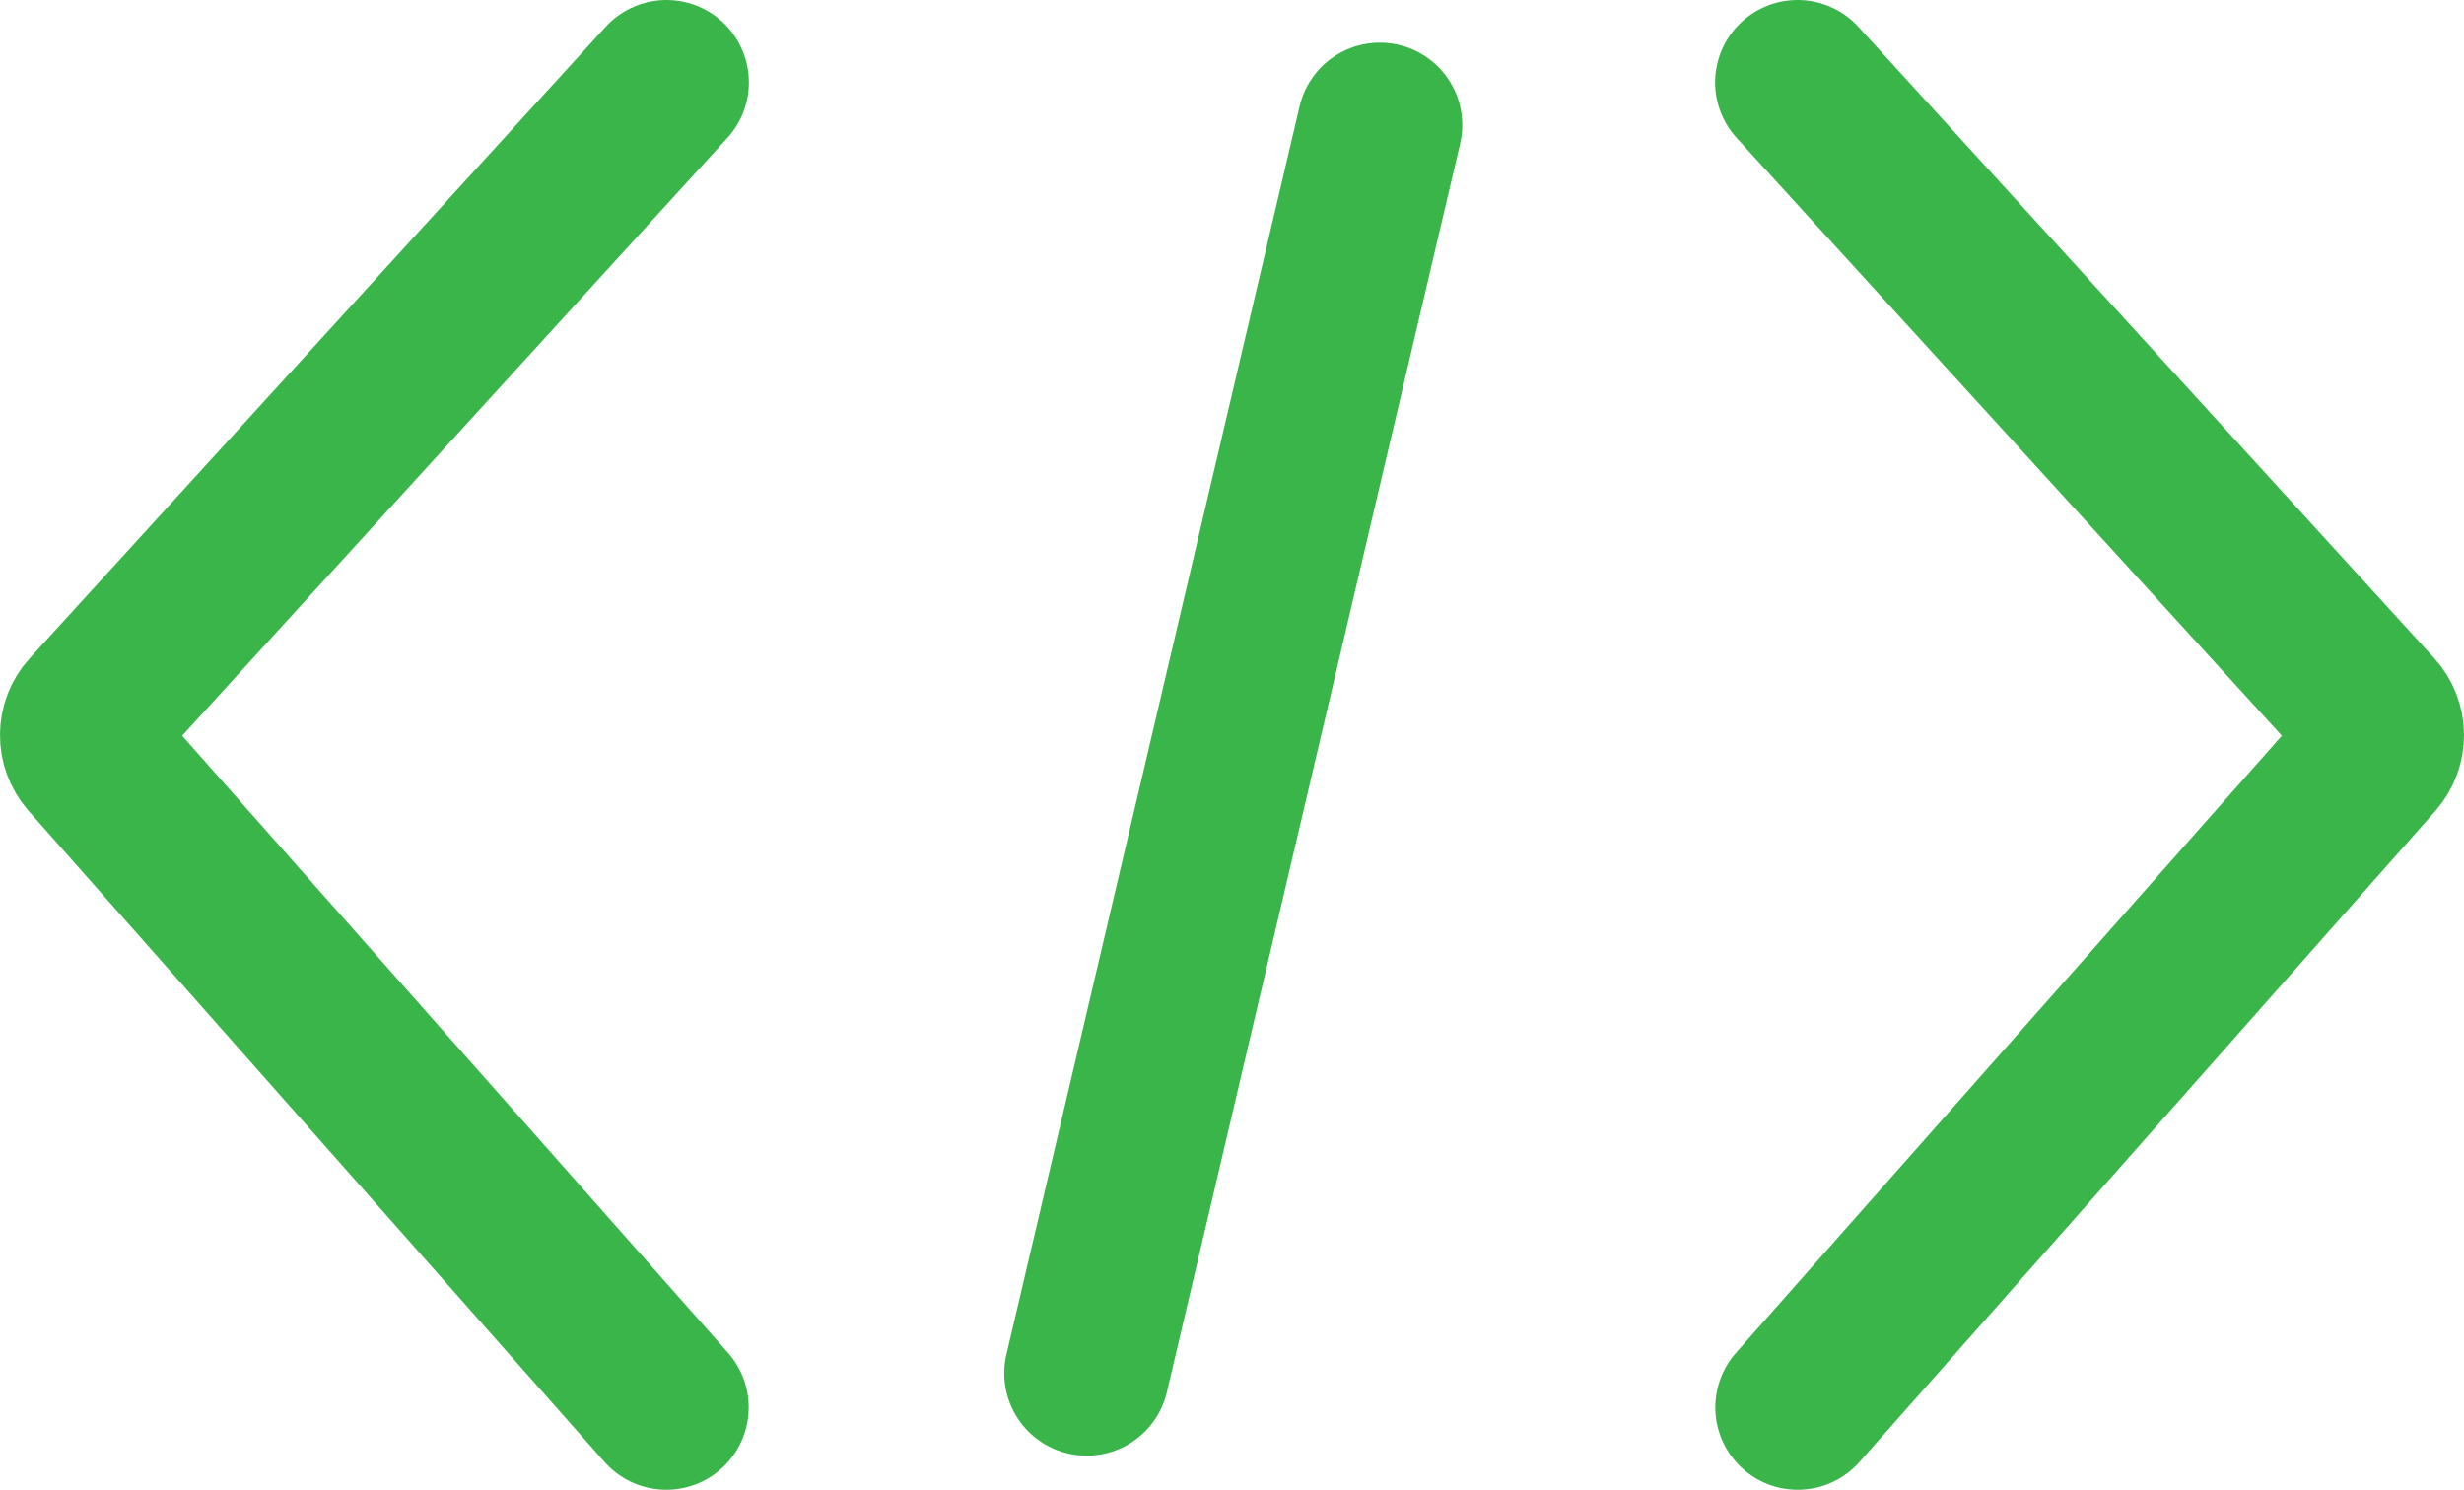
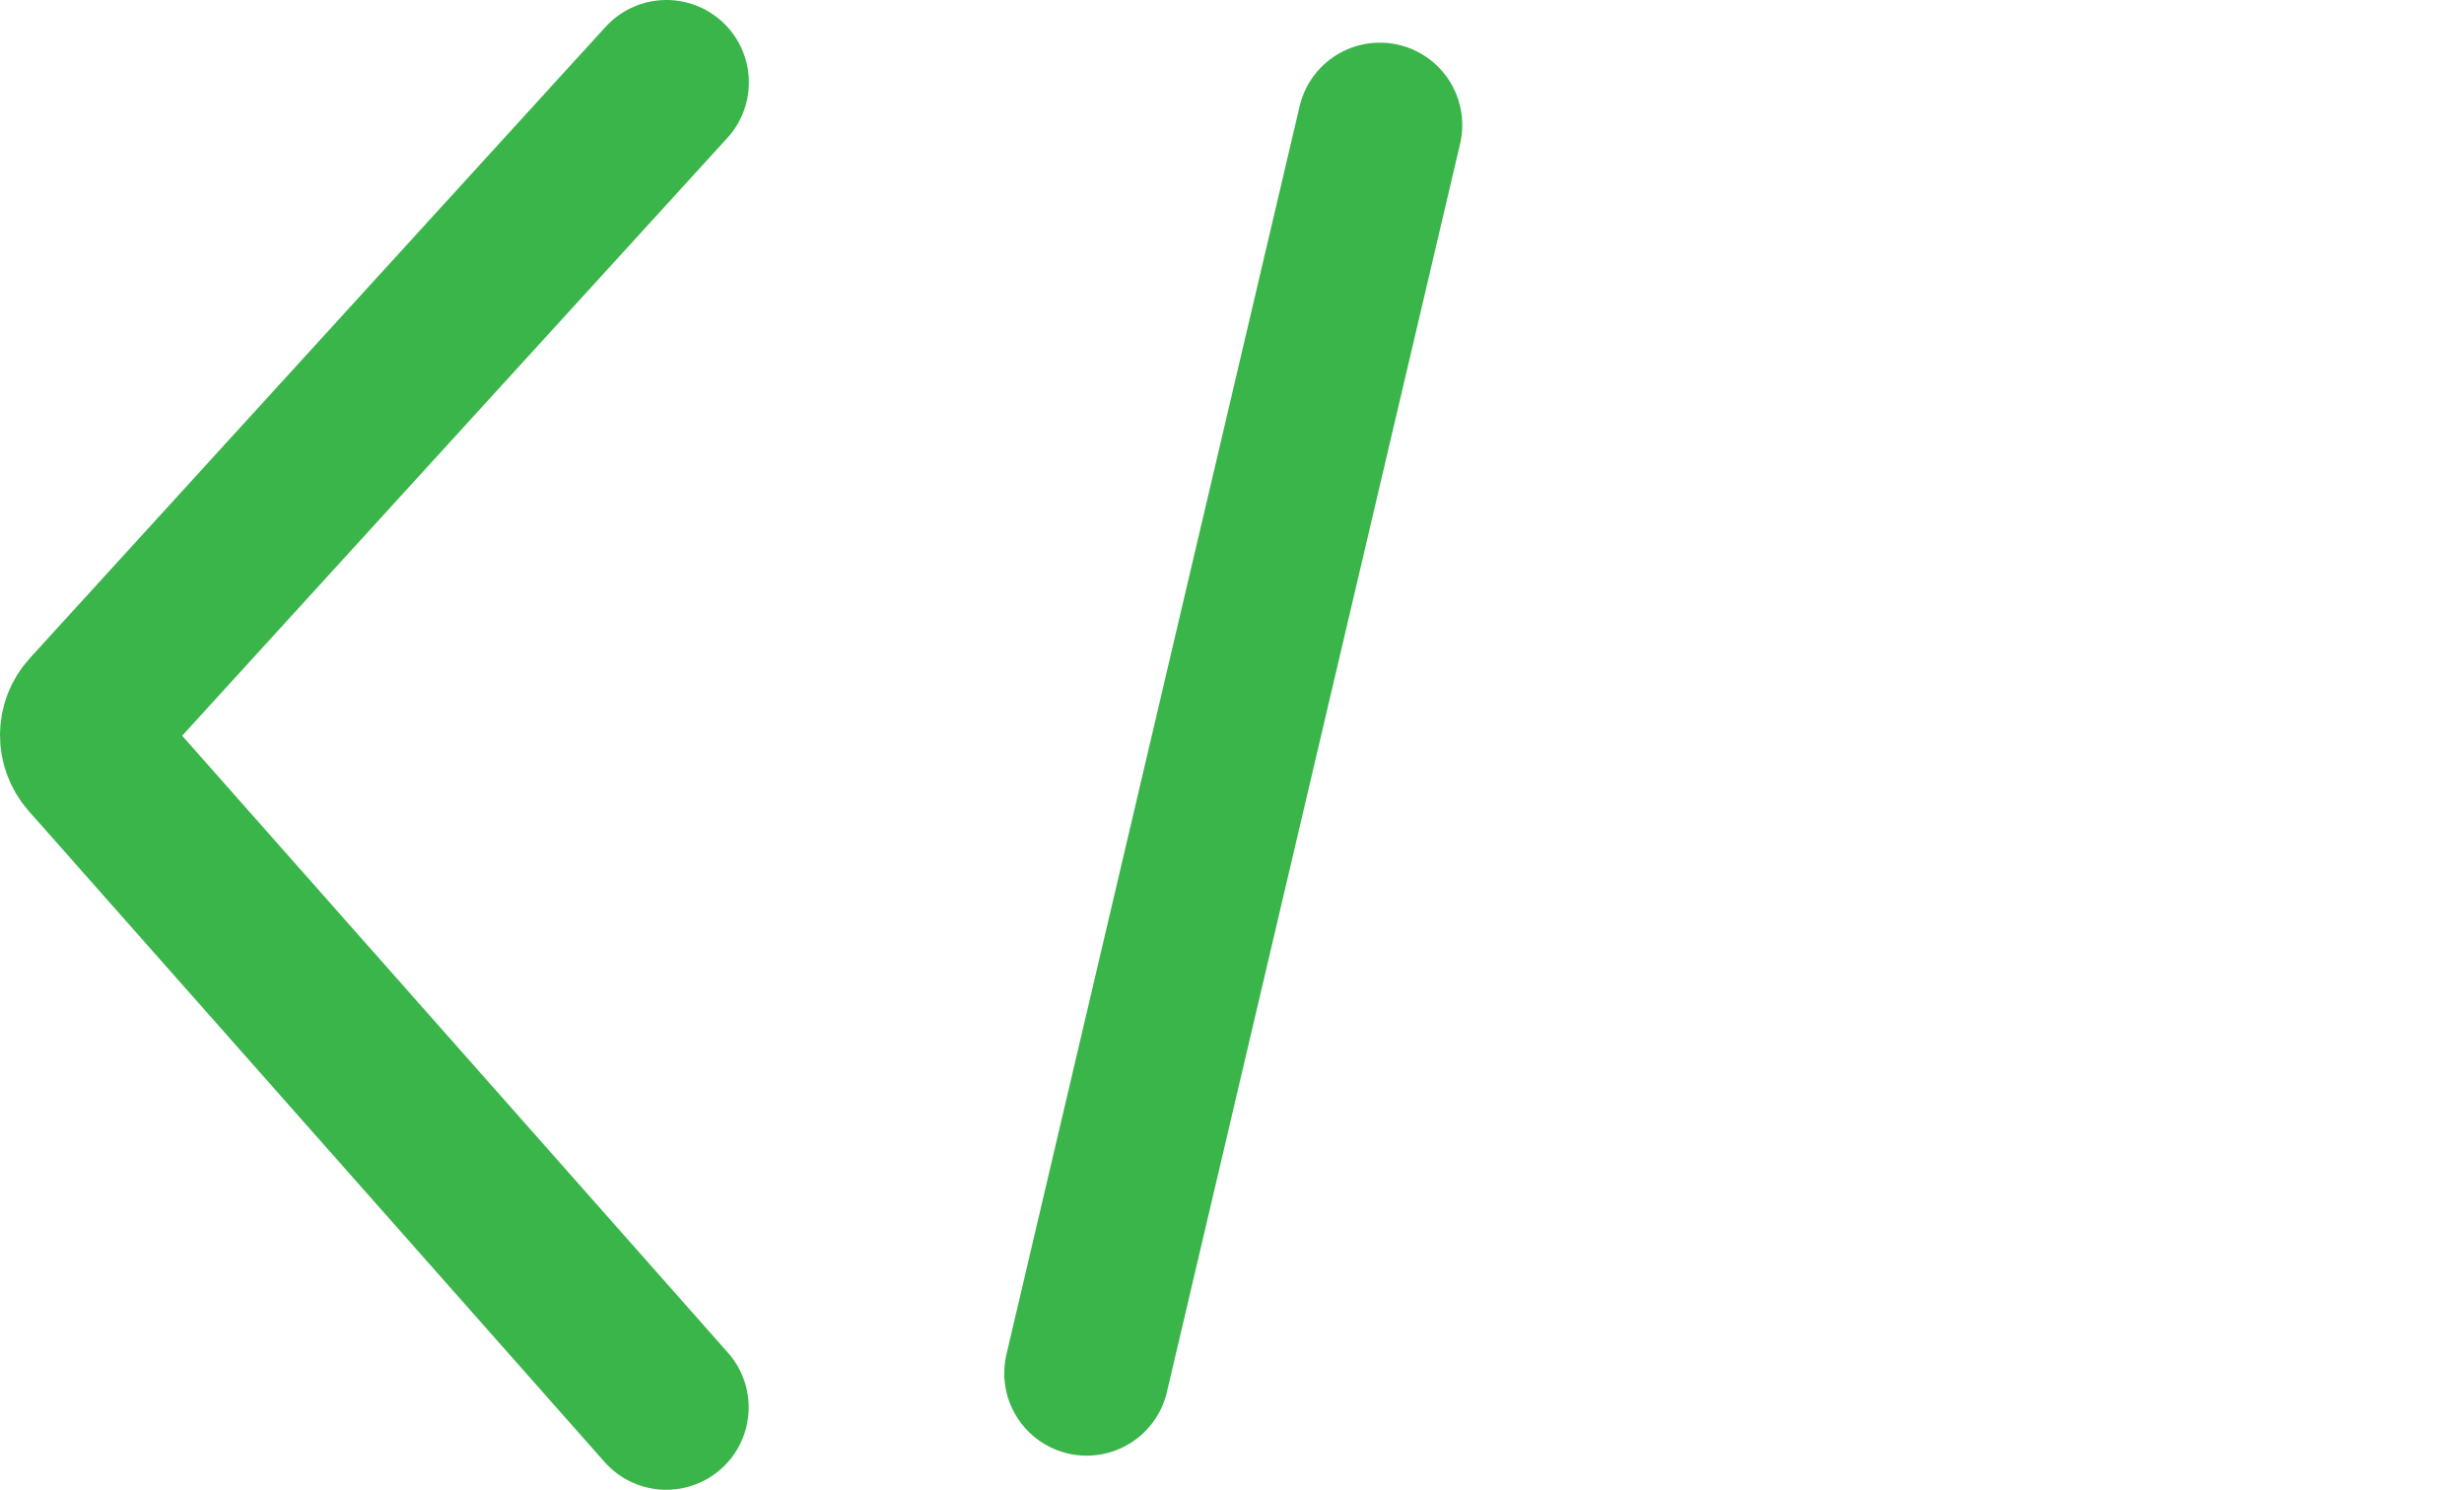
<svg xmlns="http://www.w3.org/2000/svg" id="Layer_2" data-name="Layer 2" viewBox="0 0 127.07 76.84">
  <defs>
    <style>
      .cls-1 {
        fill: none;
        stroke: #39b54a;
        stroke-linecap: round;
        stroke-miterlimit: 10;
        stroke-width: 8.5px;
      }
    </style>
  </defs>
  <g id="Layer_1-2" data-name="Layer 1">
    <g>
      <line class="cls-1" x1="71.16" y1="6.45" x2="56.04" y2="70.83" />
-       <path class="cls-1" d="M92.7,4.25l29.69,32.56c.57.62.57,1.57.02,2.2l-29.7,33.58" />
      <path class="cls-1" d="M34.37,4.25L4.68,36.81c-.57.62-.57,1.57-.02,2.2l29.7,33.58" />
    </g>
  </g>
</svg>